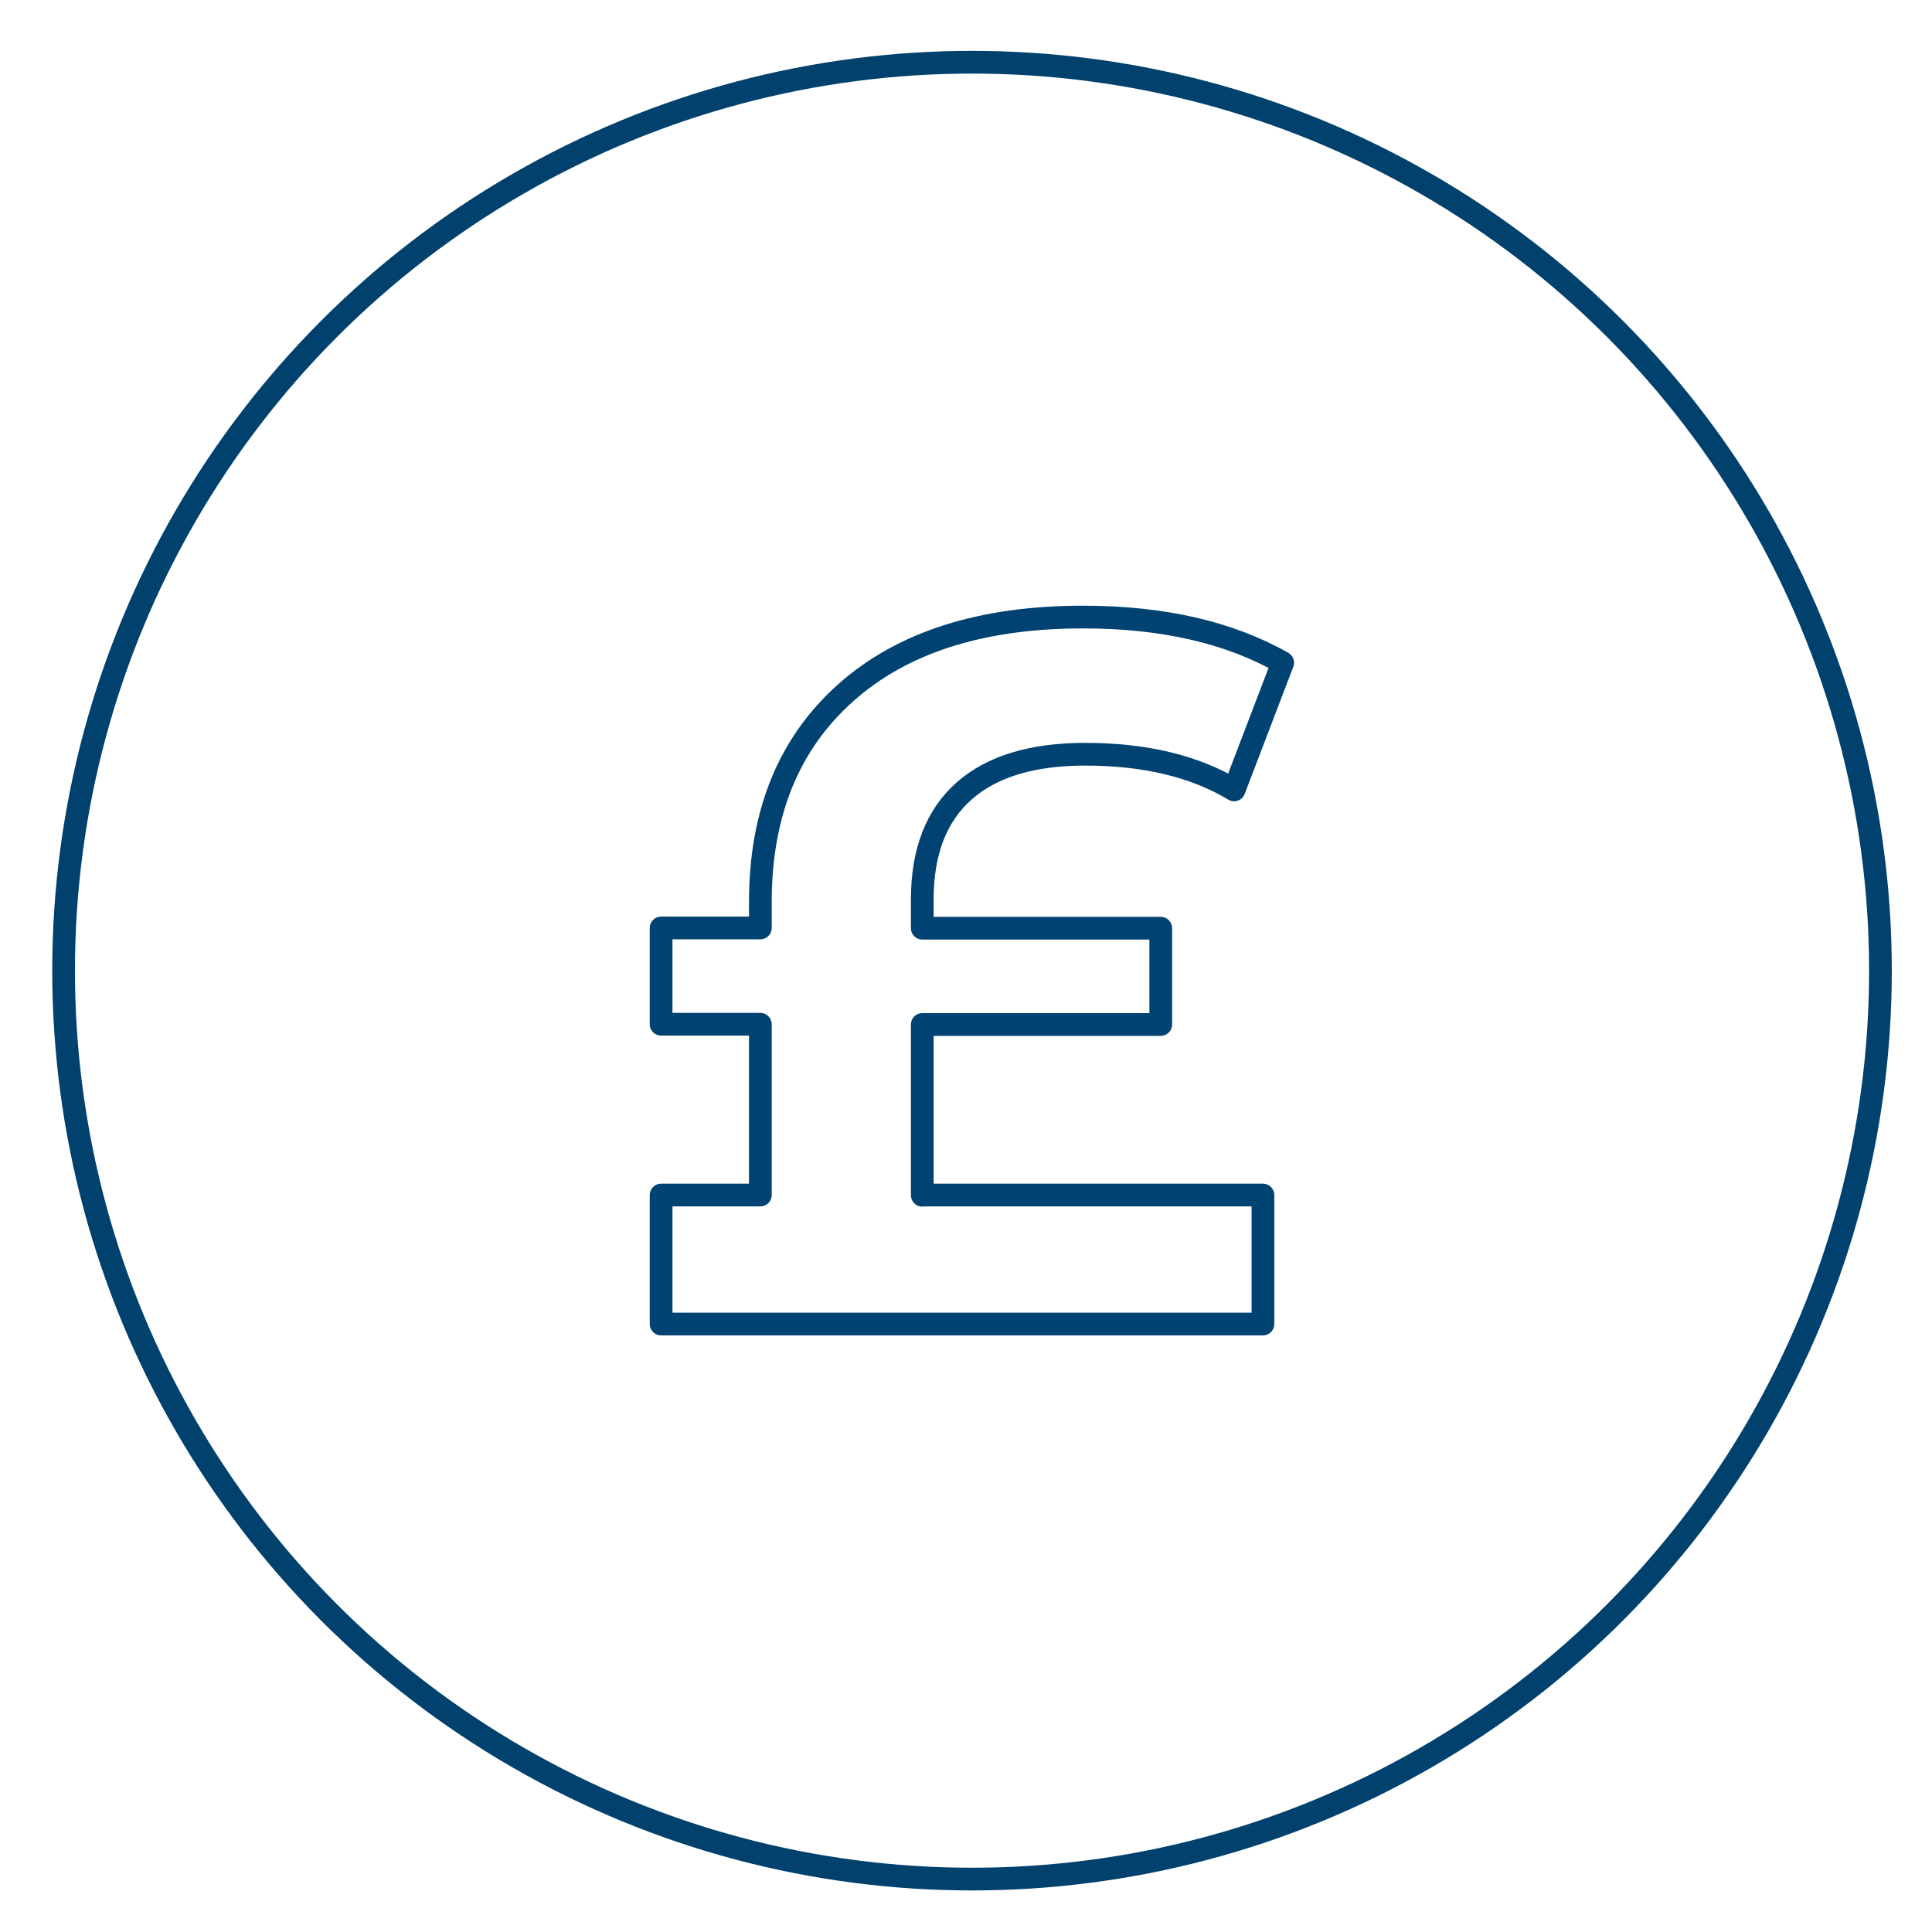
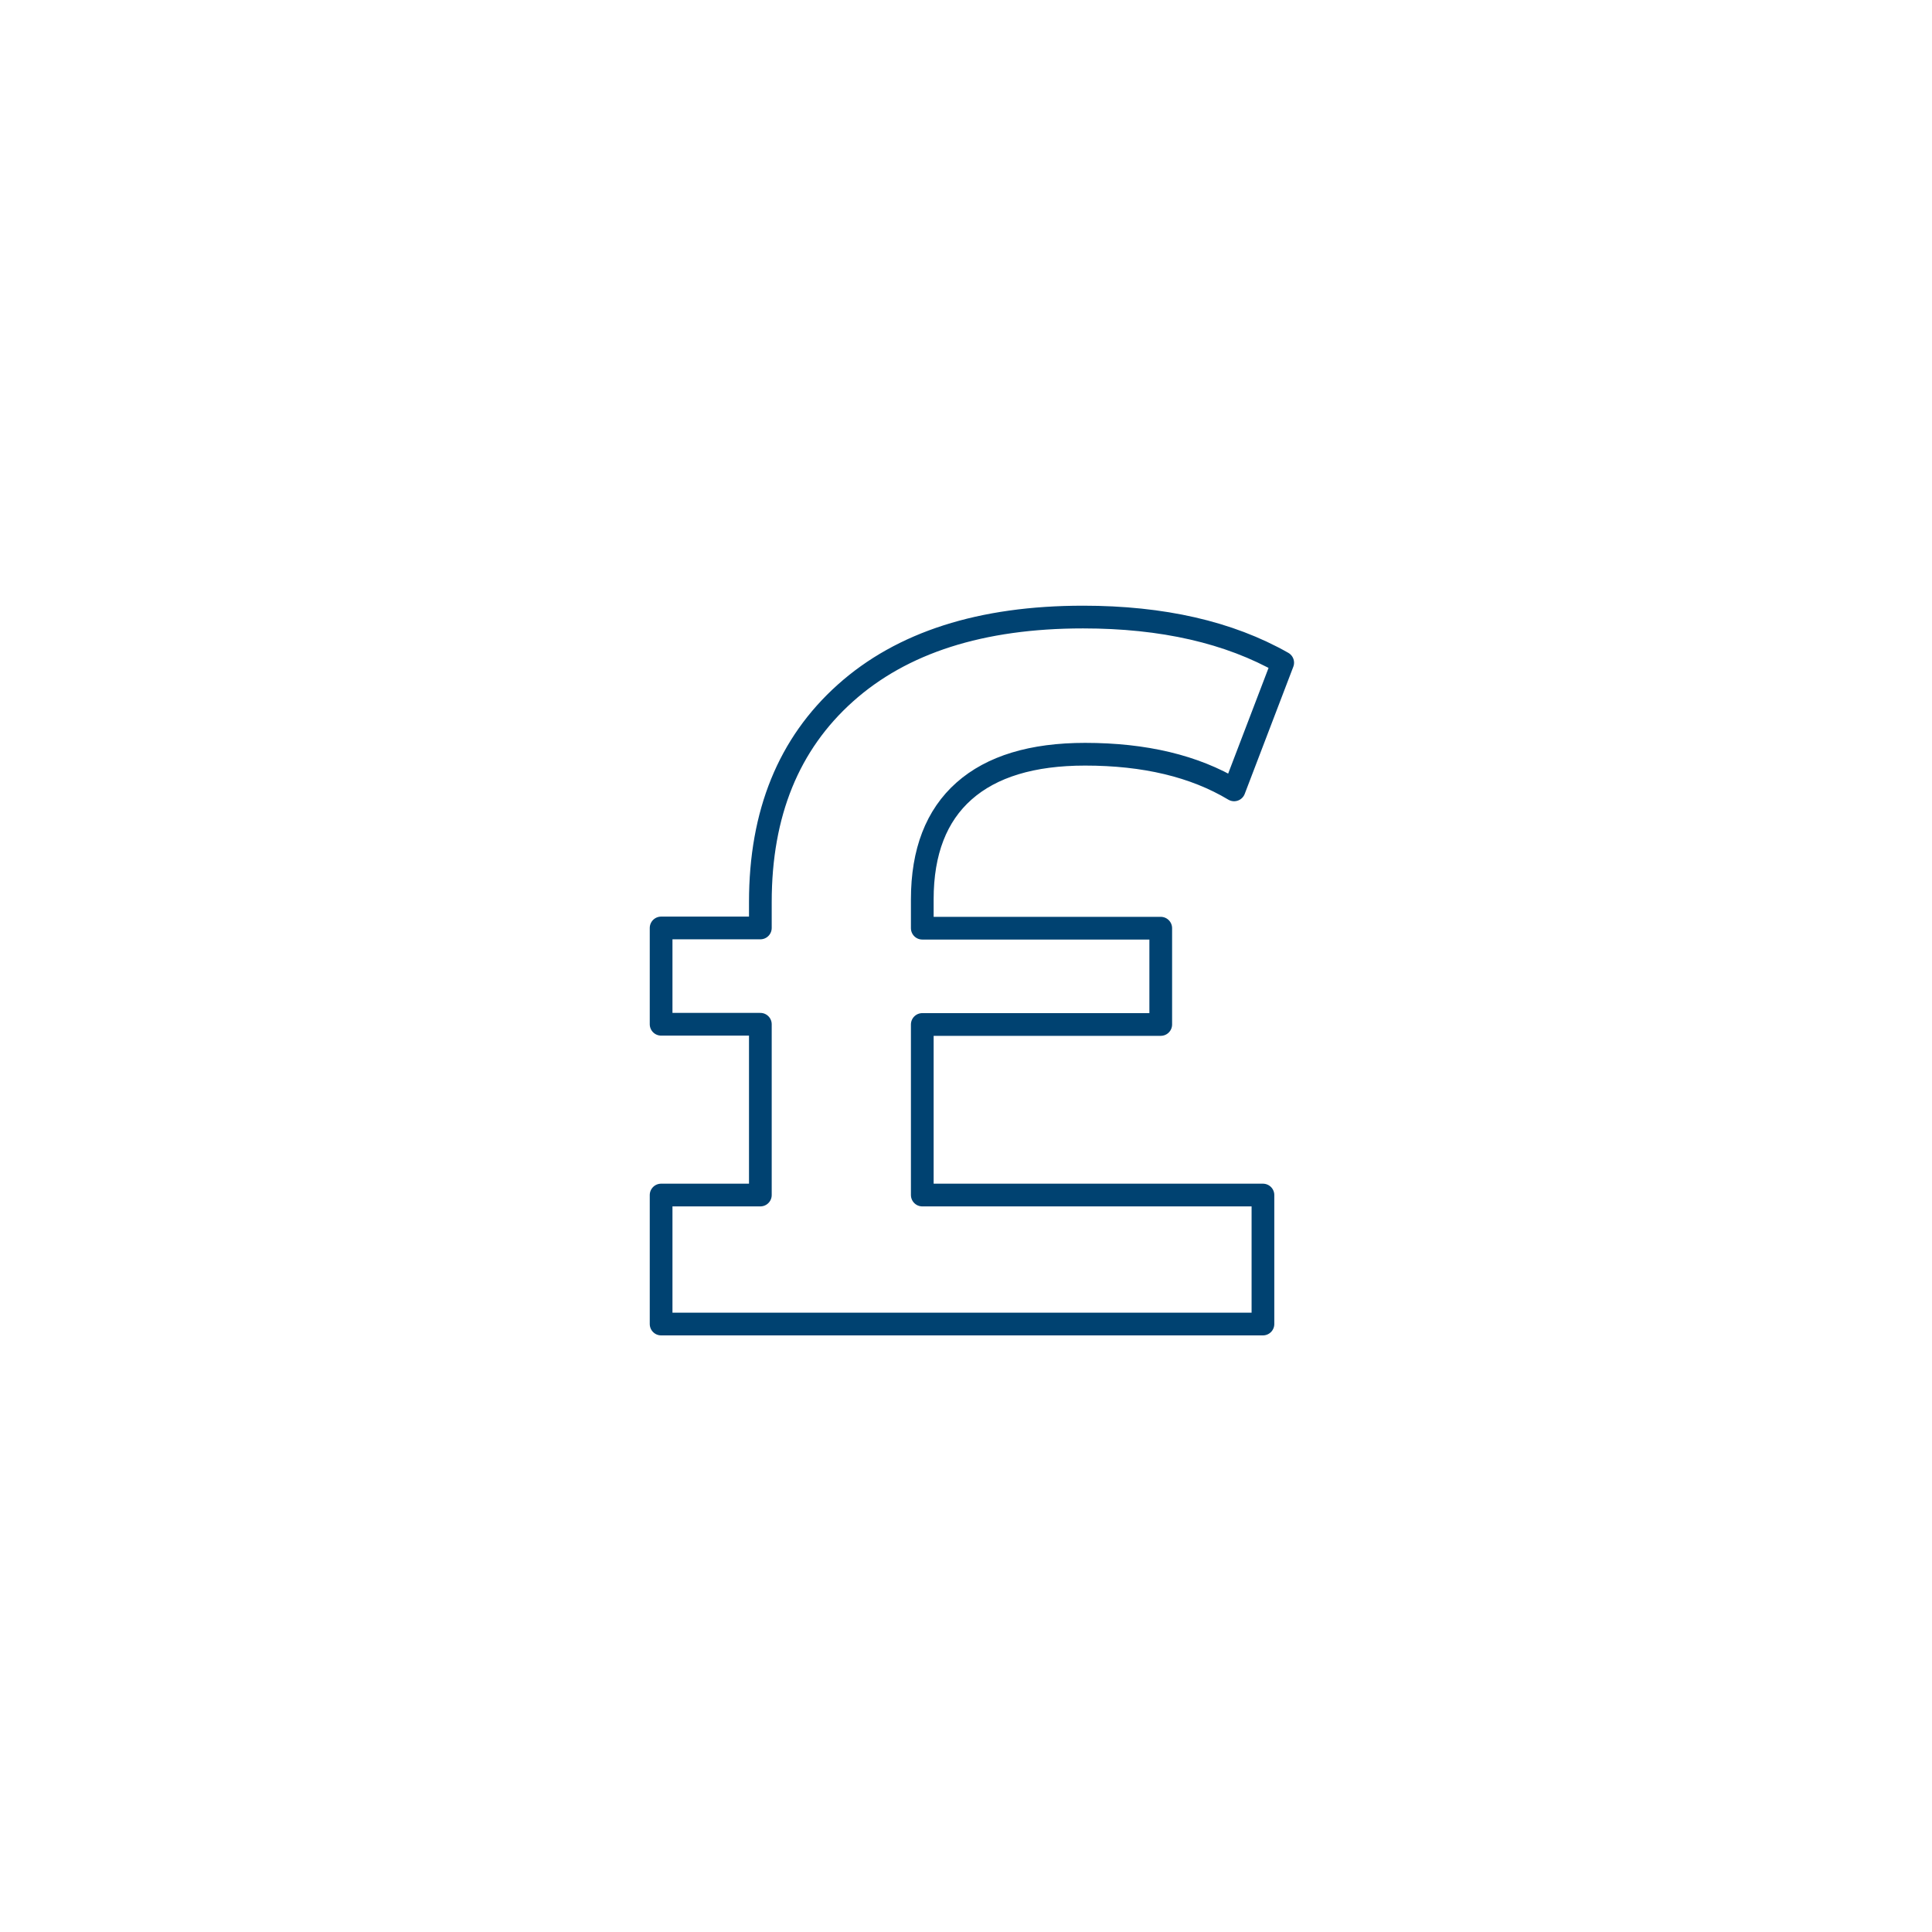
<svg xmlns="http://www.w3.org/2000/svg" version="1.1" viewBox="0 0 85.07 85.07">
  <defs>
    <style>
      .cls-1 {
        stroke: #01416d;
      }

      .cls-1, .cls-2 {
        fill: none;
        stroke-linecap: round;
        stroke-linejoin: round;
      }

      .cls-2 {
        stroke: #004271;
      }
    </style>
  </defs>
  <g>
    <g id="Layer_1">
-       <circle class="cls-1" cx="42.8" cy="42.74" r="40" />
-       <path class="cls-2" d="M40.61,52.62h15v5.68h-26.5v-5.68h4.37v-7.52h-4.37v-4.24h4.37v-1.14c0-3.91,1.25-6.97,3.74-9.2,2.49-2.23,5.98-3.35,10.47-3.35,3.5,0,6.43.67,8.79,2.01l-2.14,5.6c-1.75-1.05-3.94-1.57-6.56-1.57-2.33,0-4.11.54-5.33,1.62-1.22,1.08-1.84,2.67-1.84,4.77v1.27h10.5v4.24h-10.5v7.52Z" />
+       <path class="cls-2" d="M40.61,52.62h15v5.68h-26.5v-5.68h4.37v-7.52h-4.37v-4.24h4.37v-1.14c0-3.91,1.25-6.97,3.74-9.2,2.49-2.23,5.98-3.35,10.47-3.35,3.5,0,6.43.67,8.79,2.01l-2.14,5.6c-1.75-1.05-3.94-1.57-6.56-1.57-2.33,0-4.11.54-5.33,1.62-1.22,1.08-1.84,2.67-1.84,4.77v1.27h10.5v4.24h-10.5Z" />
    </g>
  </g>
</svg>